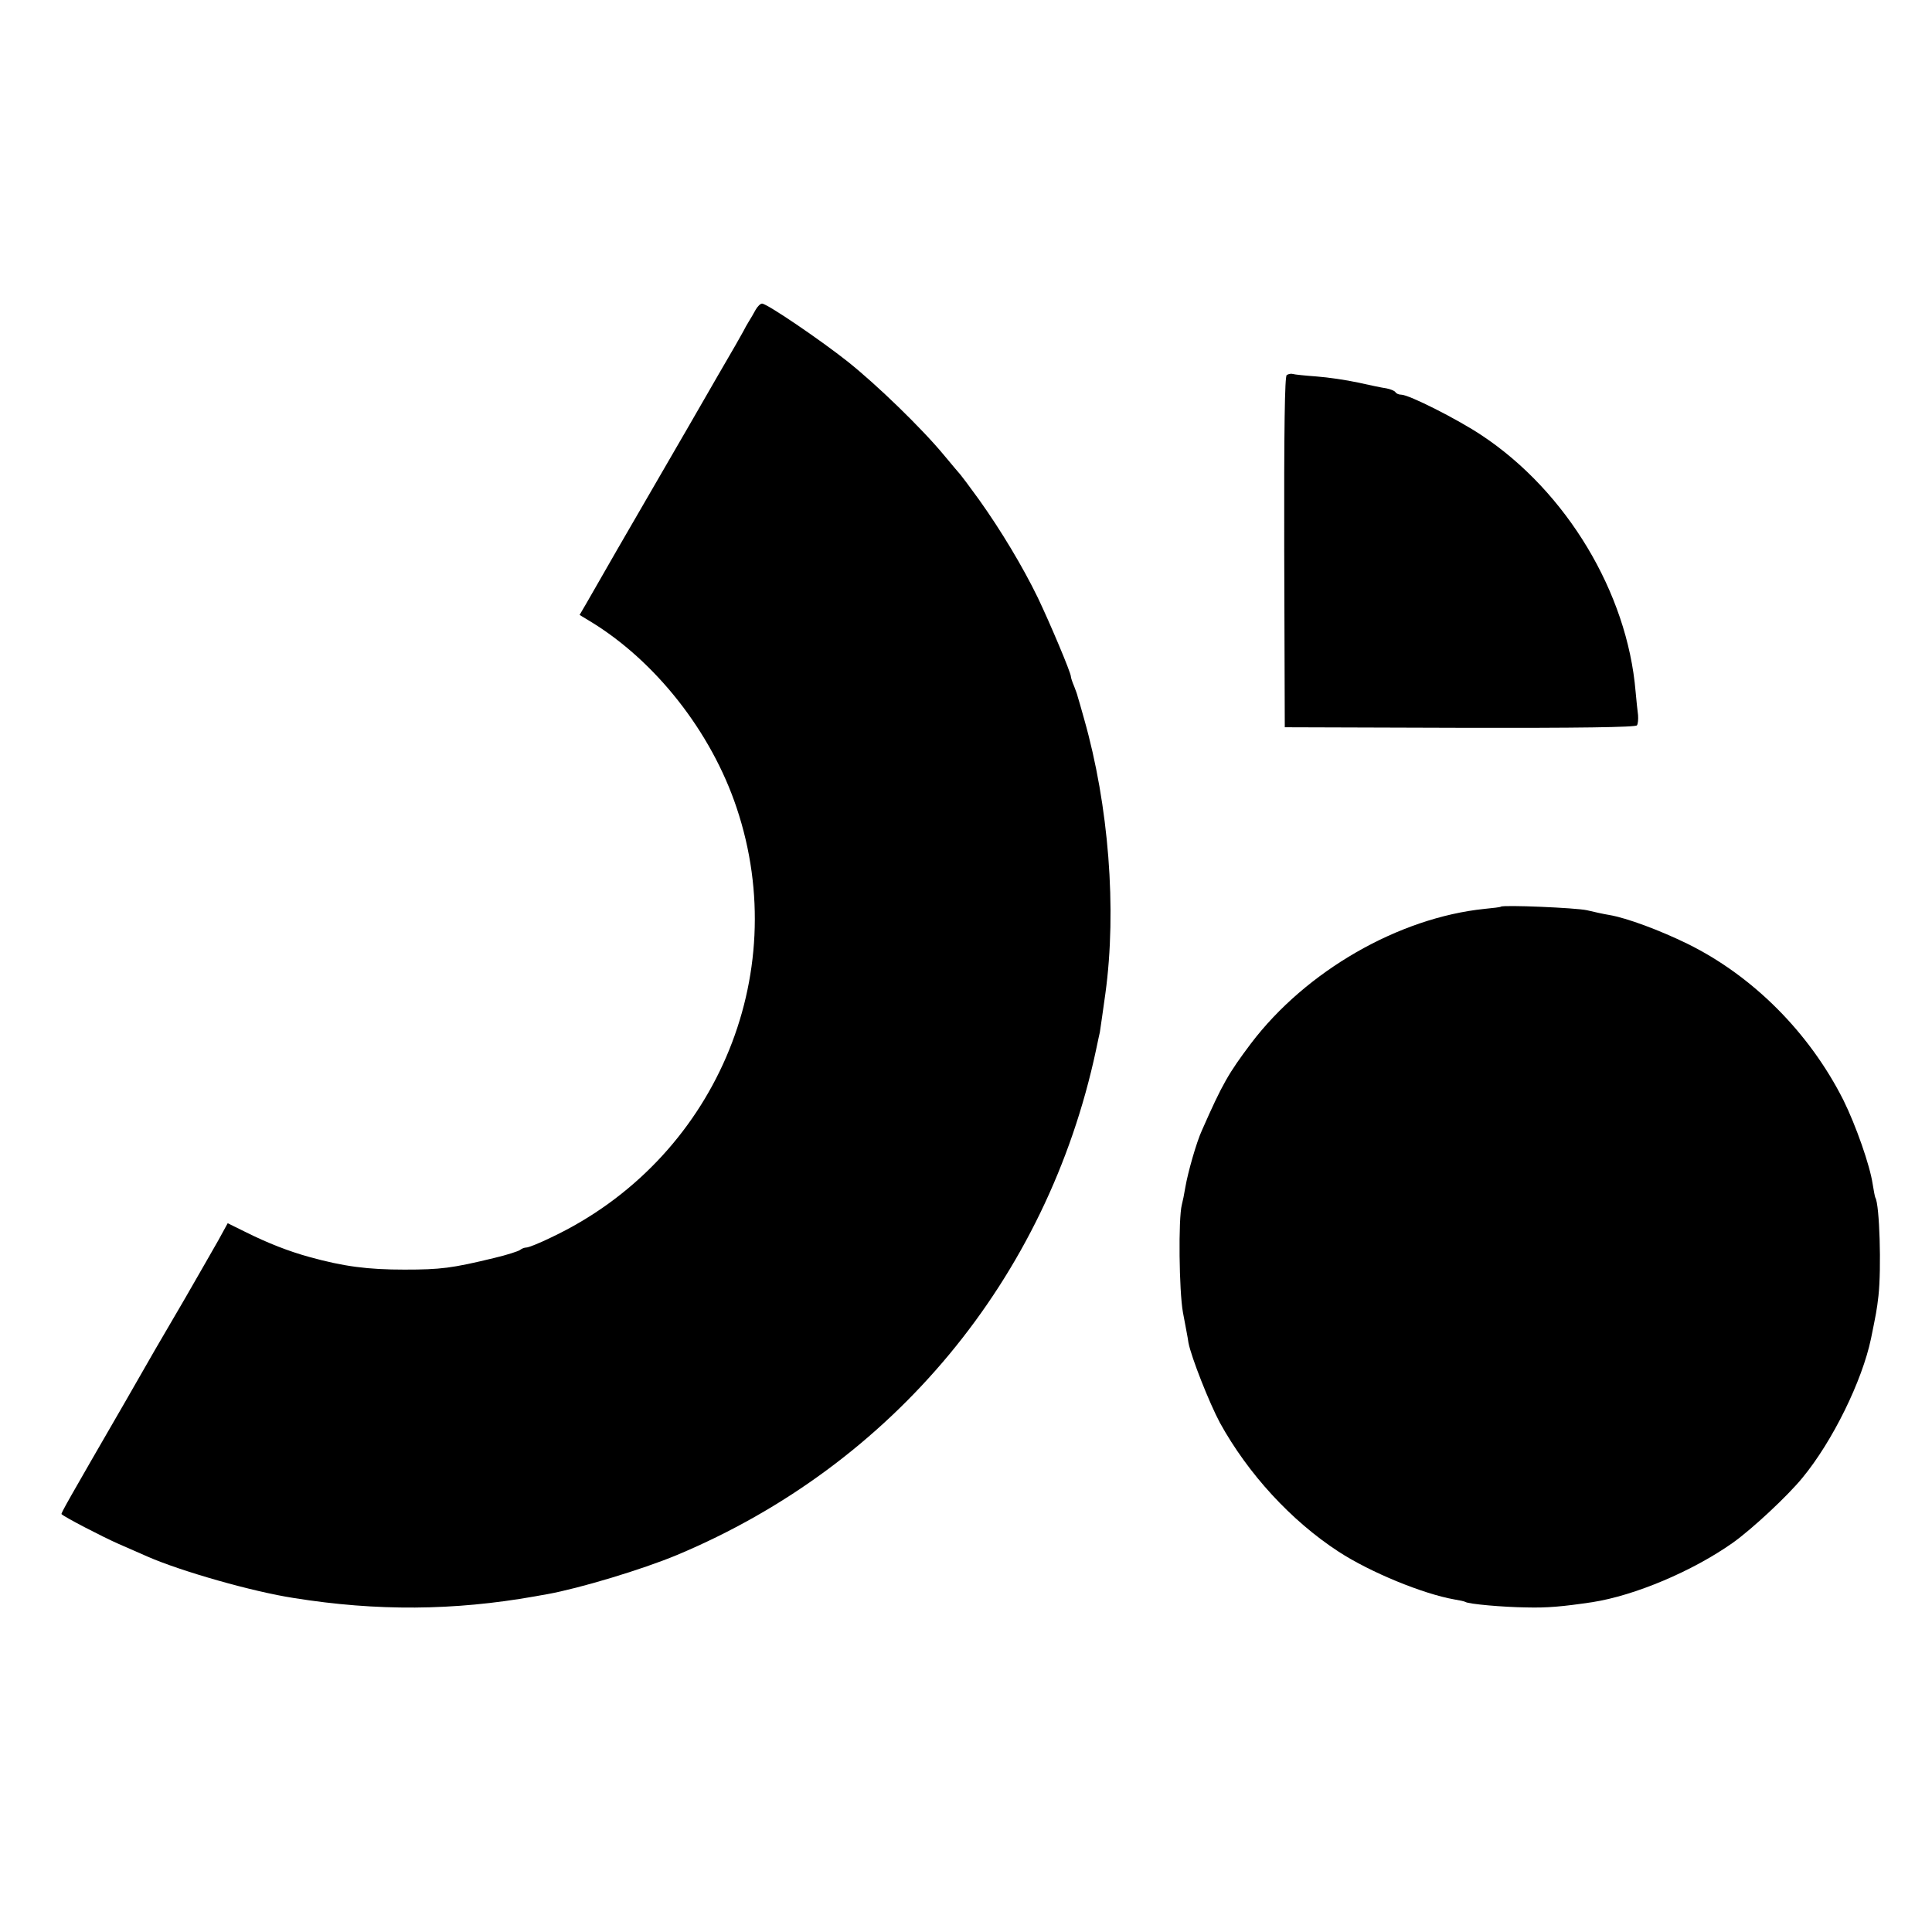
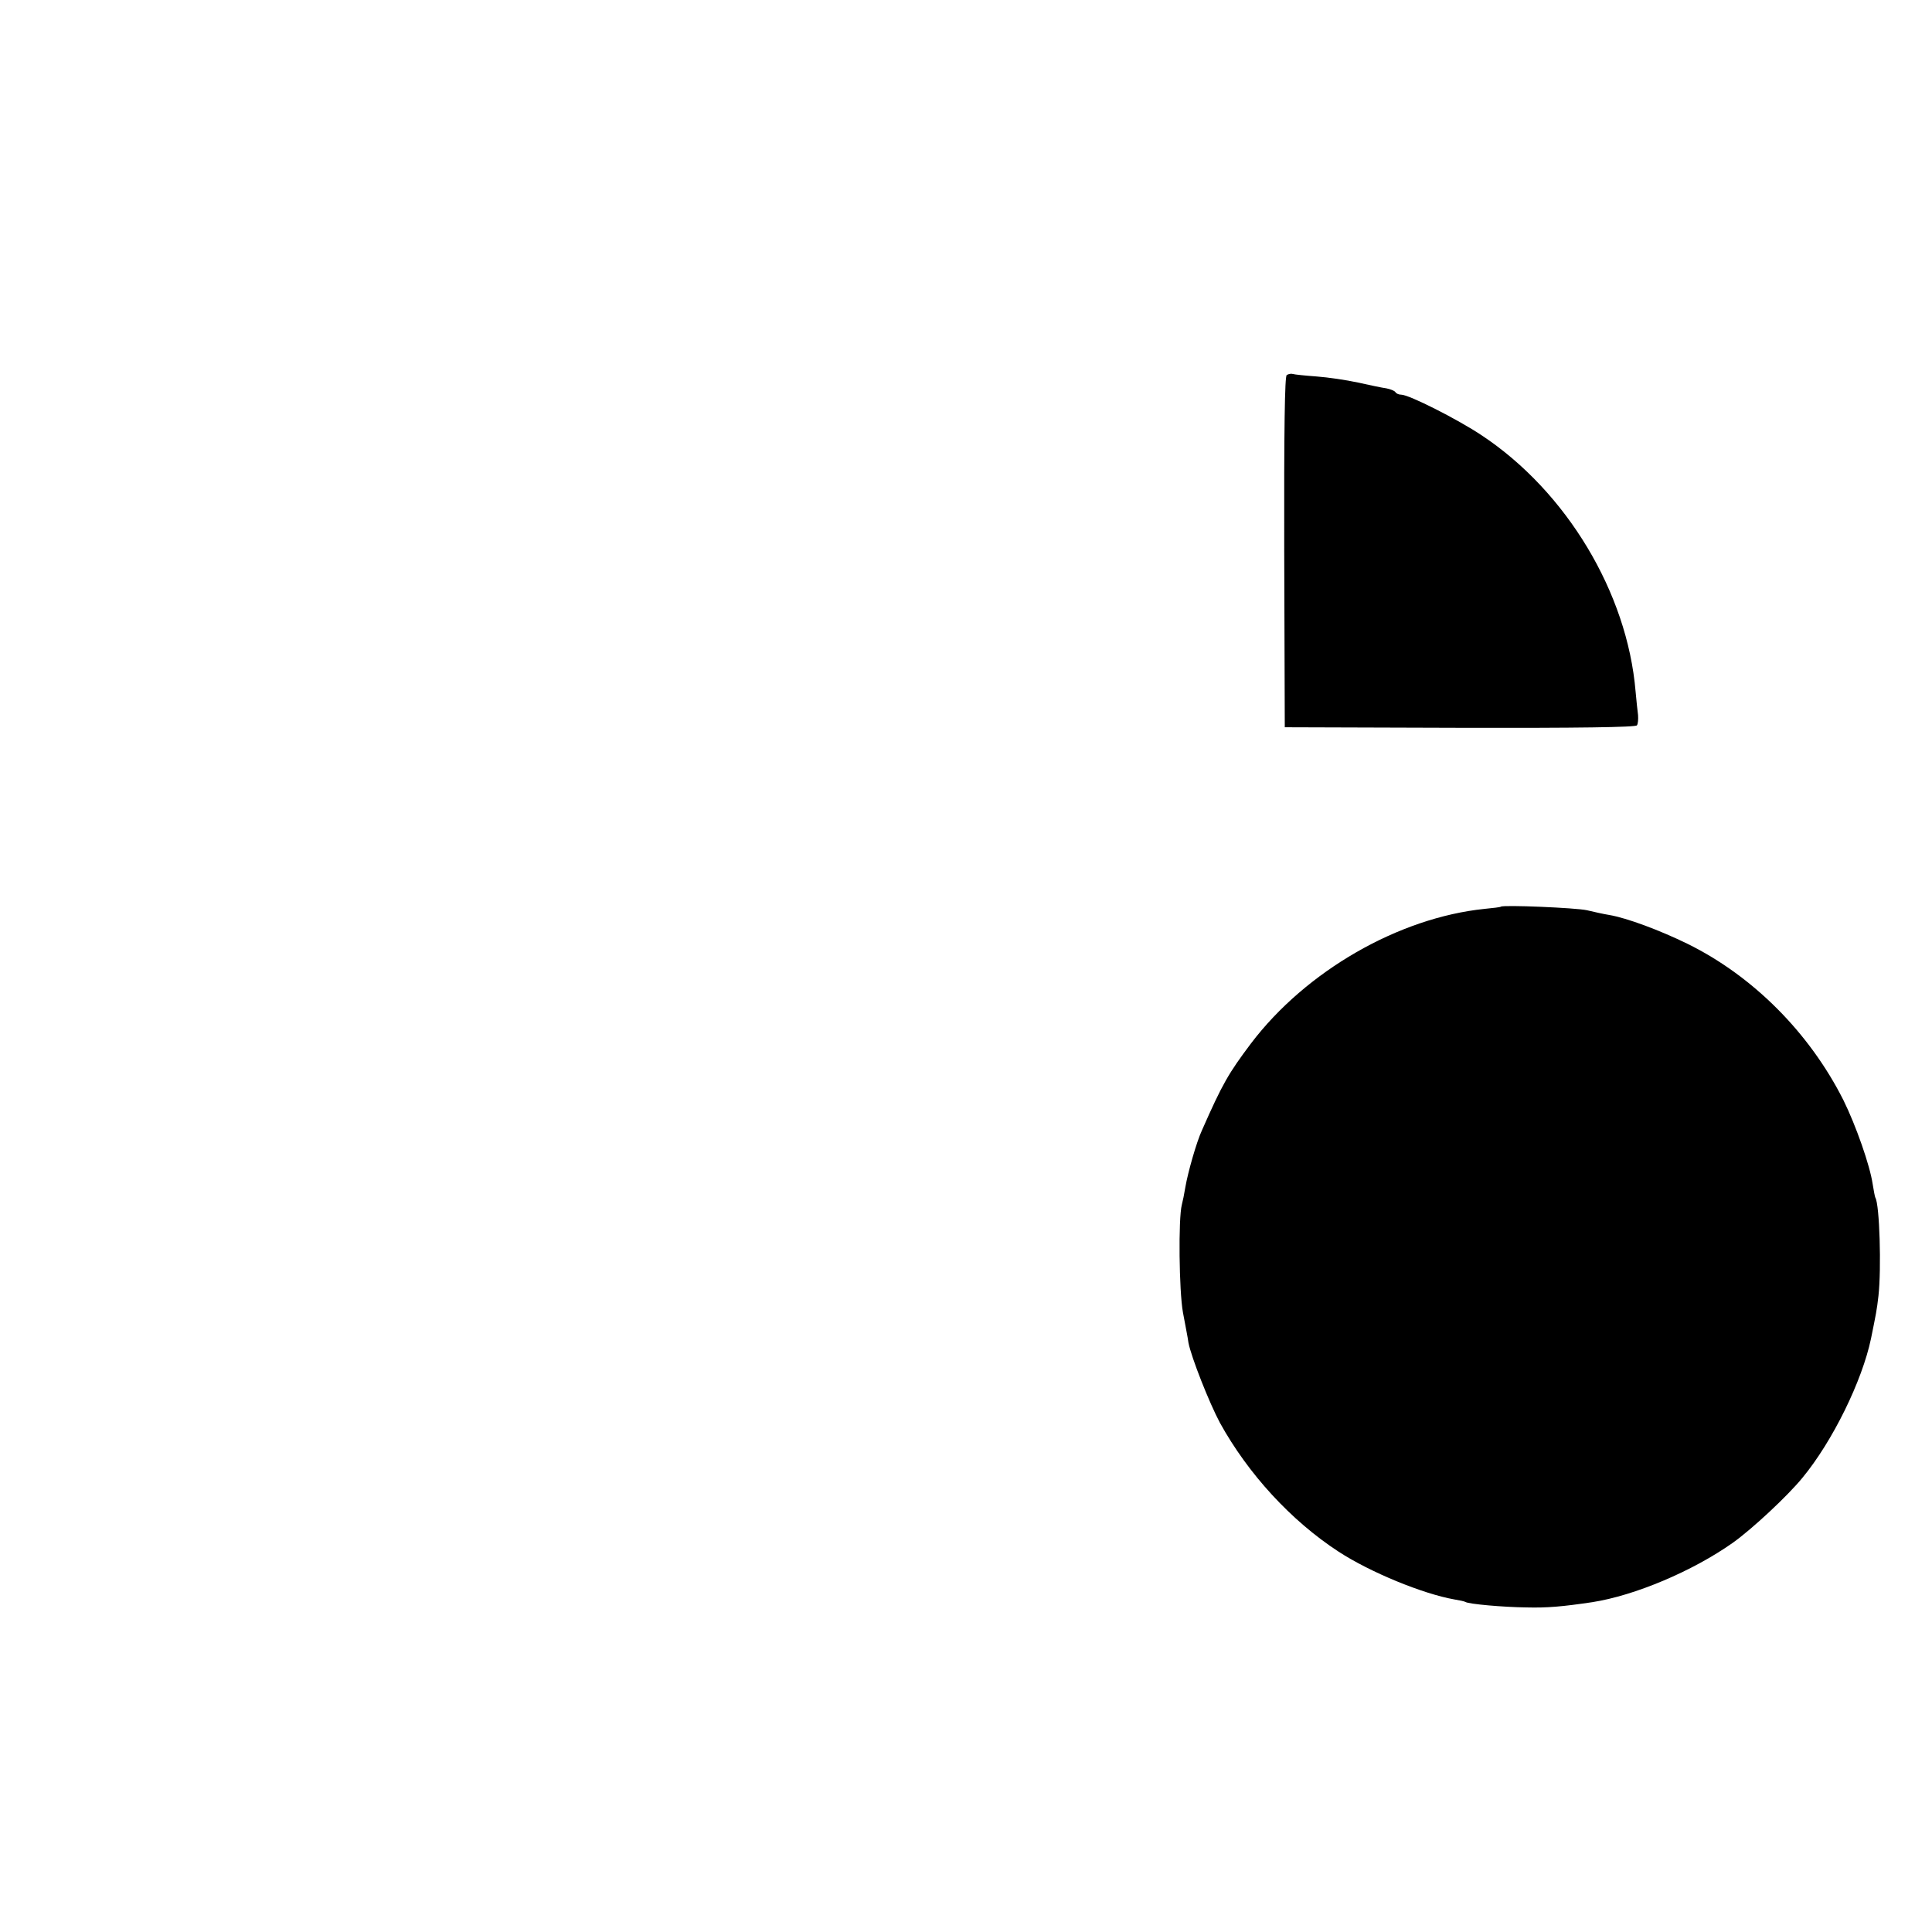
<svg xmlns="http://www.w3.org/2000/svg" version="1.0" width="700pt" height="700pt" viewBox="0 0 700 700" preserveAspectRatio="xMidYMid meet">
  <g transform="translate(0,700) scale(0.1,-0.1)" fill="#000000" stroke="none">
-     <path d="M2738 5878 c-7 -13 -18 -32 -25 -43 -7 -11 -15 -26 -19 -34 -4 -8 -45 -80 -92 -160 -46 -80 -92 -160 -102 -177 -19 -33 -124 -214 -263 -454 -49 -85 -100 -174 -113 -197 l-24 -41 38 -23 c236 -143 439 -400 531 -676 205 -611 -82 -1277 -671 -1556 -43 -21 -83 -37 -91 -37 -7 0 -17 -4 -23 -9 -5 -4 -47 -18 -94 -29 -153 -37 -193 -42 -325 -42 -132 0 -219 11 -345 46 -73 20 -150 50 -230 90 l-65 32 -34 -62 c-19 -33 -73 -128 -121 -211 -48 -82 -97 -166 -108 -185 -11 -19 -60 -105 -109 -190 -210 -363 -233 -404 -230 -406 9 -10 152 -84 207 -108 36 -16 83 -36 105 -46 121 -53 380 -127 530 -150 300 -48 579 -46 873 6 12 2 32 6 45 8 116 21 343 89 470 142 783 328 1341 1000 1518 1829 7 33 13 62 14 65 1 4 14 98 20 140 42 306 12 682 -77 995 -11 39 -21 75 -23 80 -1 6 -7 23 -13 38 -7 16 -12 32 -12 36 0 14 -76 194 -120 286 -54 111 -133 243 -213 355 -34 47 -64 87 -67 90 -3 3 -29 34 -59 70 -81 98 -244 256 -351 341 -100 79 -291 209 -309 209 -6 0 -16 -10 -23 -22z" />
    <path d="M4662 5641 c-7 -4 -10 -191 -9 -641 l2 -635 635 -2 c429 -1 637 2 641 9 4 6 5 22 4 37 -2 14 -6 53 -9 86 -30 357 -250 724 -558 928 -87 58 -263 147 -291 147 -9 0 -18 4 -21 9 -3 5 -18 11 -33 14 -16 2 -62 12 -103 21 -41 9 -109 19 -150 22 -41 3 -80 7 -86 9 -6 2 -16 0 -22 -4z" />
    <path d="M5438 3715 c-2 -2 -28 -5 -59 -8 -311 -32 -647 -225 -846 -487 -82 -109 -104 -147 -178 -315 -20 -43 -51 -153 -60 -205 -4 -25 -10 -54 -13 -65 -13 -50 -10 -313 4 -390 8 -44 18 -93 20 -110 10 -52 75 -217 114 -290 102 -185 258 -355 430 -467 115 -75 306 -153 419 -173 19 -3 37 -7 40 -9 12 -8 138 -19 221 -20 76 -2 131 3 239 19 154 24 363 112 509 215 69 49 198 169 252 235 110 133 217 352 249 505 18 89 21 102 27 155 11 99 4 330 -11 355 -2 3 -6 26 -10 50 -10 68 -61 213 -106 304 -123 244 -327 449 -564 566 -100 49 -220 94 -285 105 -19 3 -55 11 -80 17 -40 9 -304 20 -312 13z" />
  </g>
</svg>